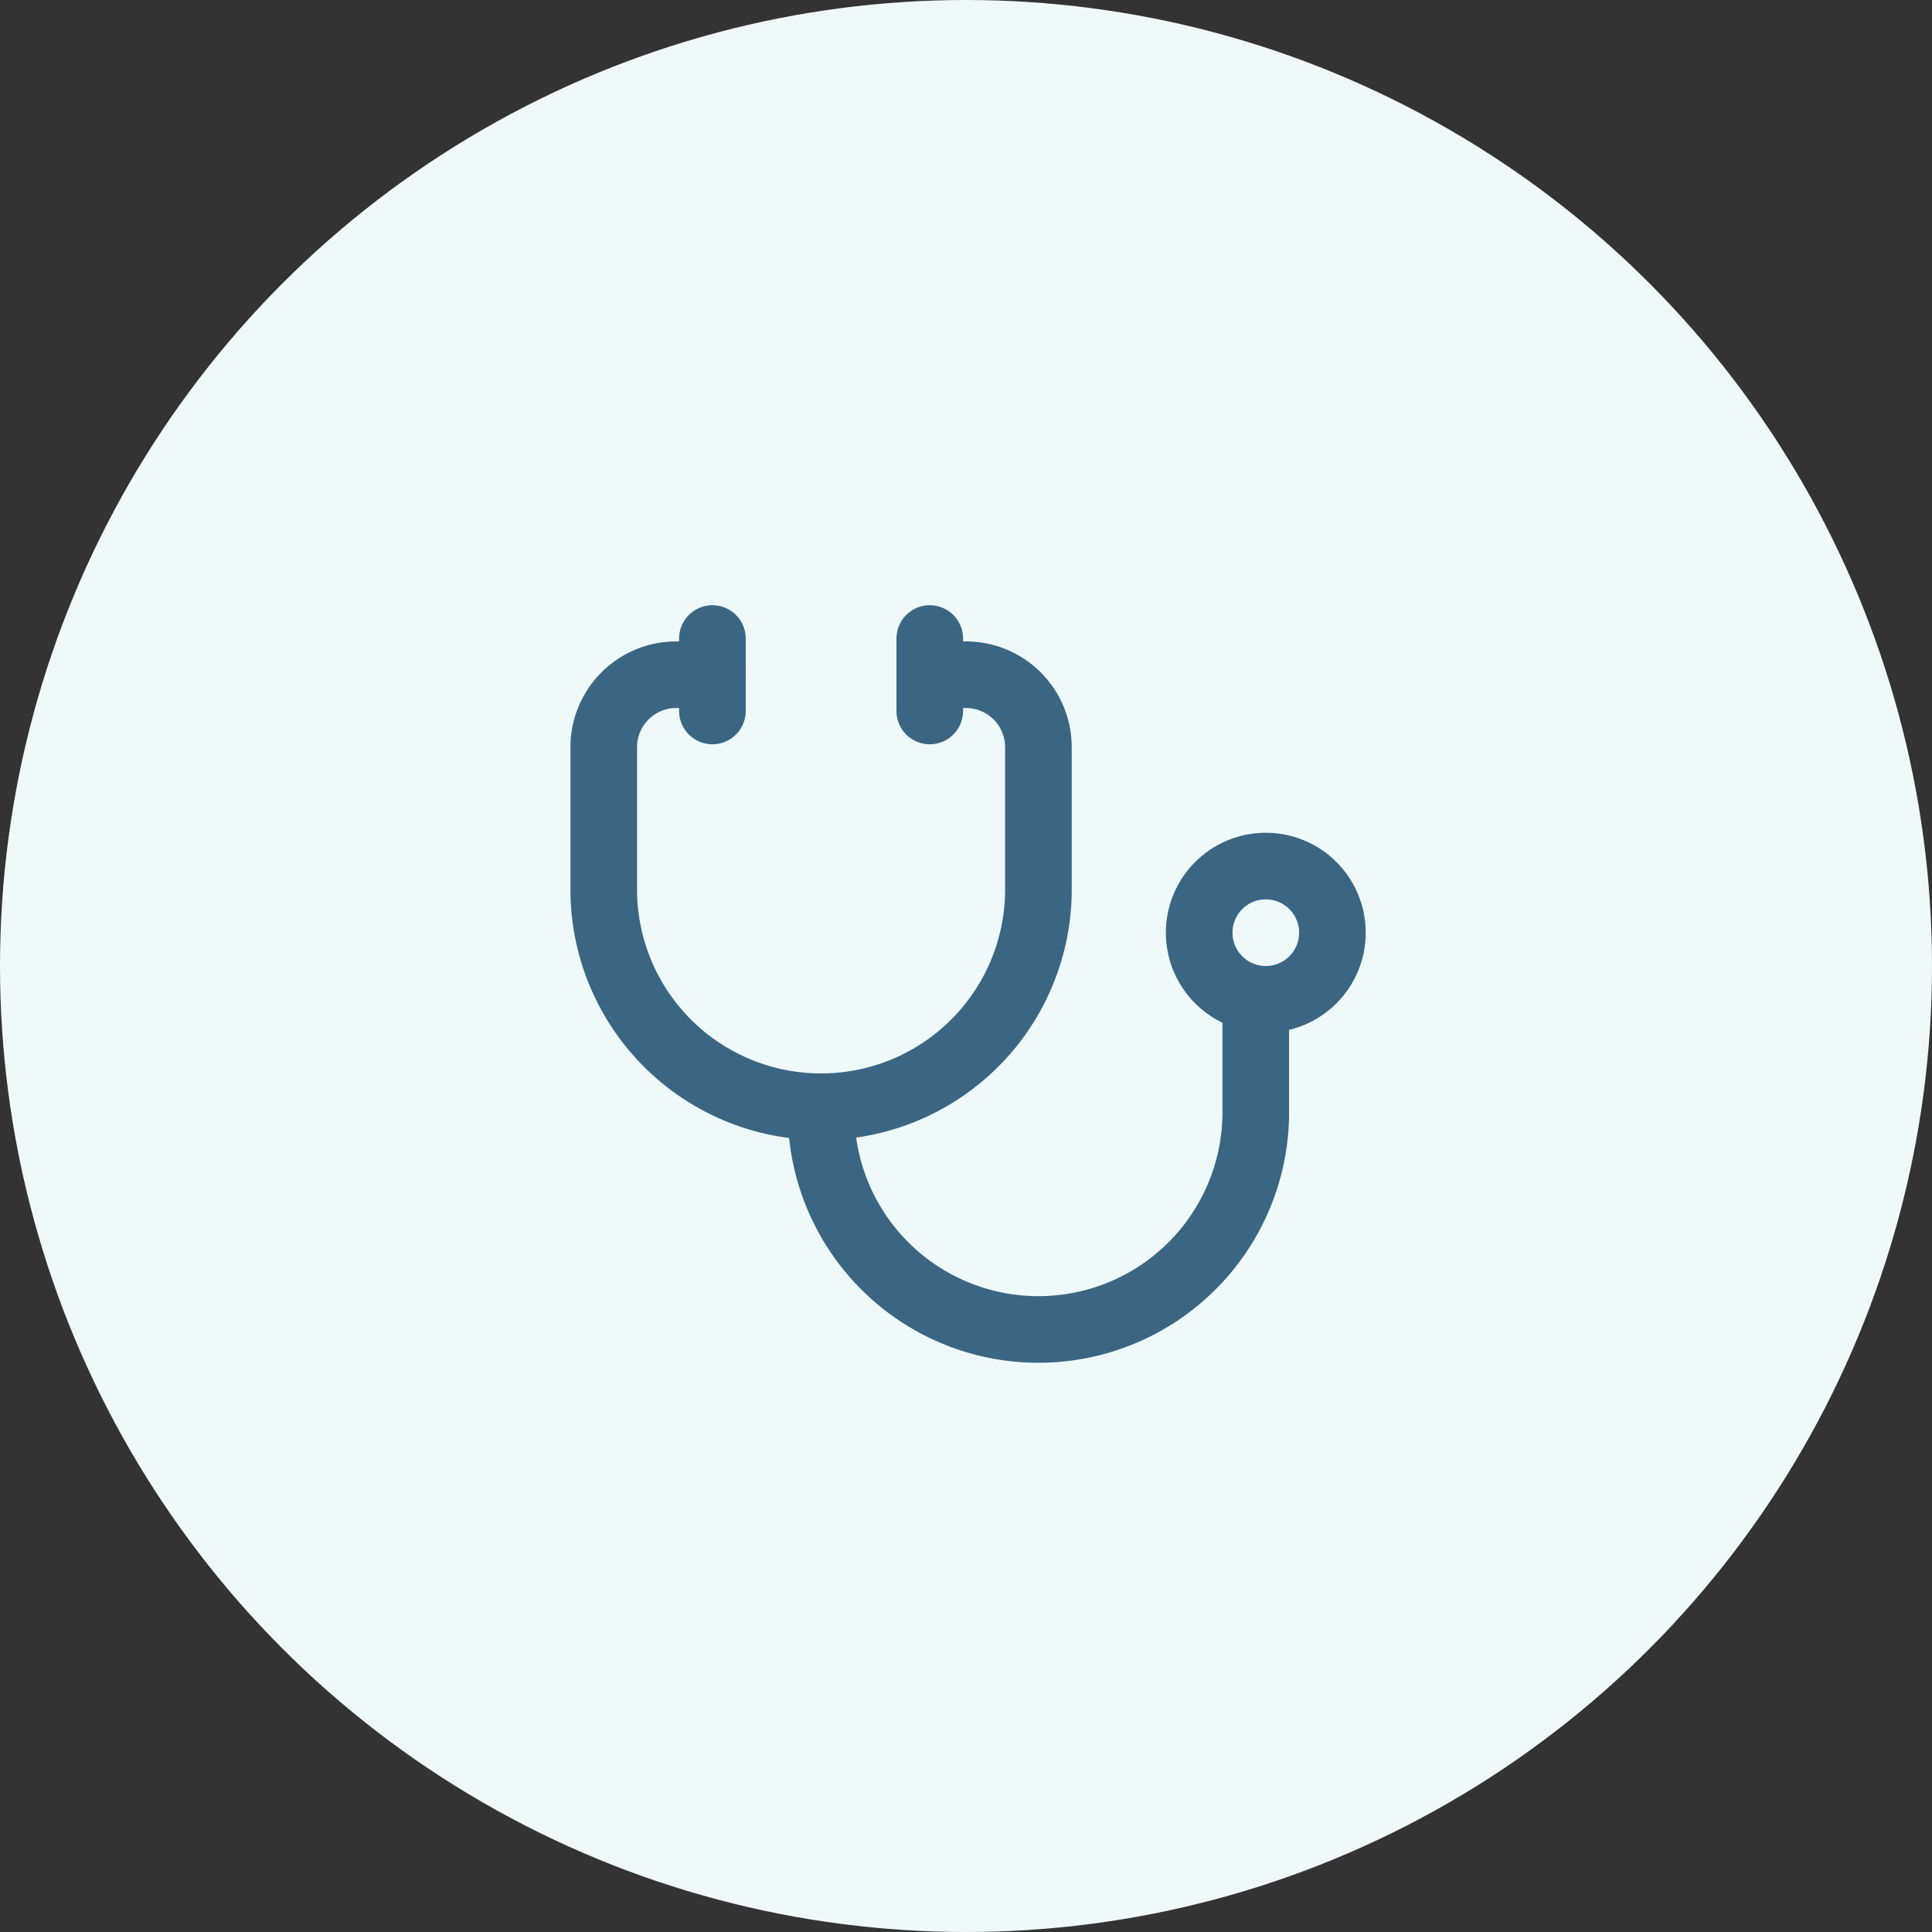
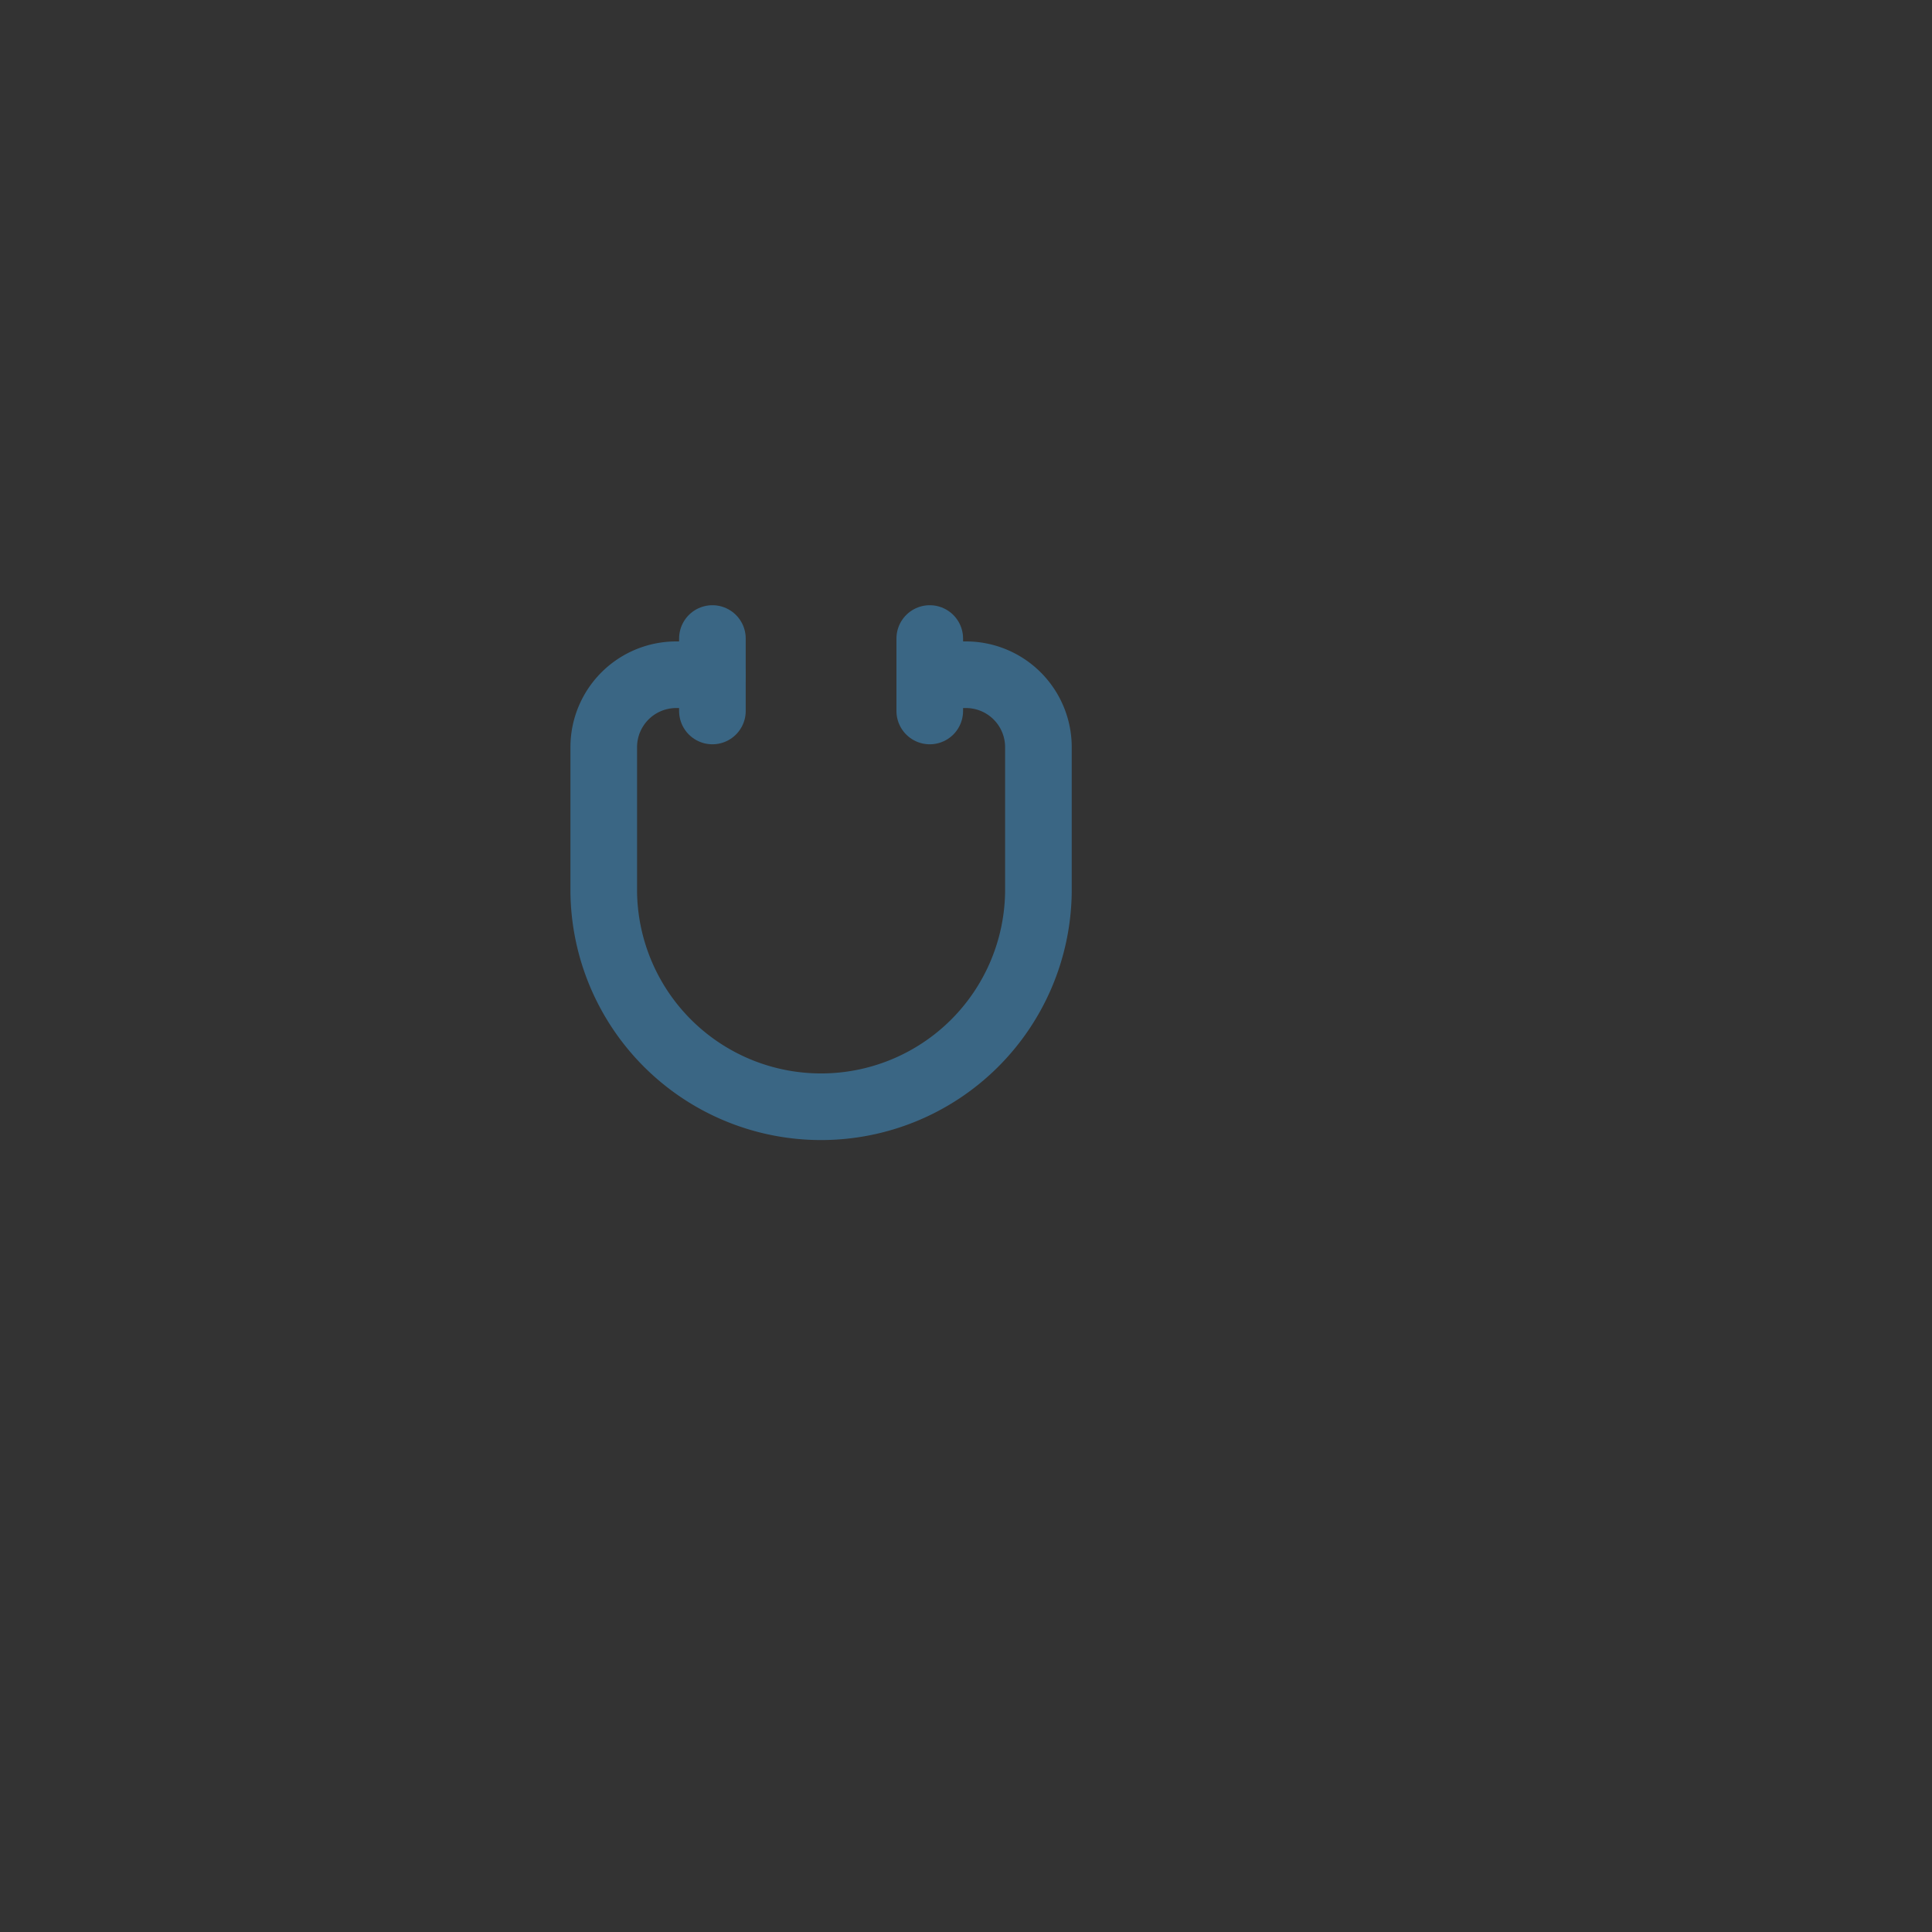
<svg xmlns="http://www.w3.org/2000/svg" width="58" height="58" viewBox="0 0 58 58">
  <rect x="0" y="0" width="58" height="58" fill="#333333" stroke="none" />
  <g id="icon-consultas" transform="translate(-754 -81)">
-     <circle id="Elipse_8" data-name="Elipse 8" cx="29" cy="29" r="29" transform="translate(754 81)" fill="#f0f9f9" />
    <g id="stethoscope-black" transform="translate(770.125 98.169)">
      <path id="Caminho_1" data-name="Caminho 1" d="M11,2V4.175" transform="translate(0.787)" fill="none" stroke="#3a6684" stroke-linecap="round" stroke-linejoin="round" stroke-width="2" />
      <path id="Caminho_2" data-name="Caminho 2" d="M5,2V4.175" transform="translate(0.262)" fill="none" stroke="#3a6684" stroke-linecap="round" stroke-linejoin="round" stroke-width="2" />
      <path id="Caminho_3" data-name="Caminho 3" d="M5.262,3H4.175A2.175,2.175,0,0,0,2,5.175v4.35a6.525,6.525,0,0,0,13.049,0V5.175A2.175,2.175,0,0,0,12.875,3H11.787" transform="translate(0 0.087)" fill="none" stroke="#3a6684" stroke-linecap="round" stroke-linejoin="round" stroke-width="2" />
-       <path id="Caminho_4" data-name="Caminho 4" d="M8,15.262a6.525,6.525,0,1,0,13.049,0V12" transform="translate(0.525 0.875)" fill="none" stroke="#3a6684" stroke-linecap="round" stroke-linejoin="round" stroke-width="2" />
-       <circle id="Elipse_1" data-name="Elipse 1" cx="2" cy="2" r="2" transform="translate(19.875 8.831)" fill="none" stroke="#3a6684" stroke-linecap="round" stroke-linejoin="round" stroke-width="2" />
    </g>
  </g>
</svg>